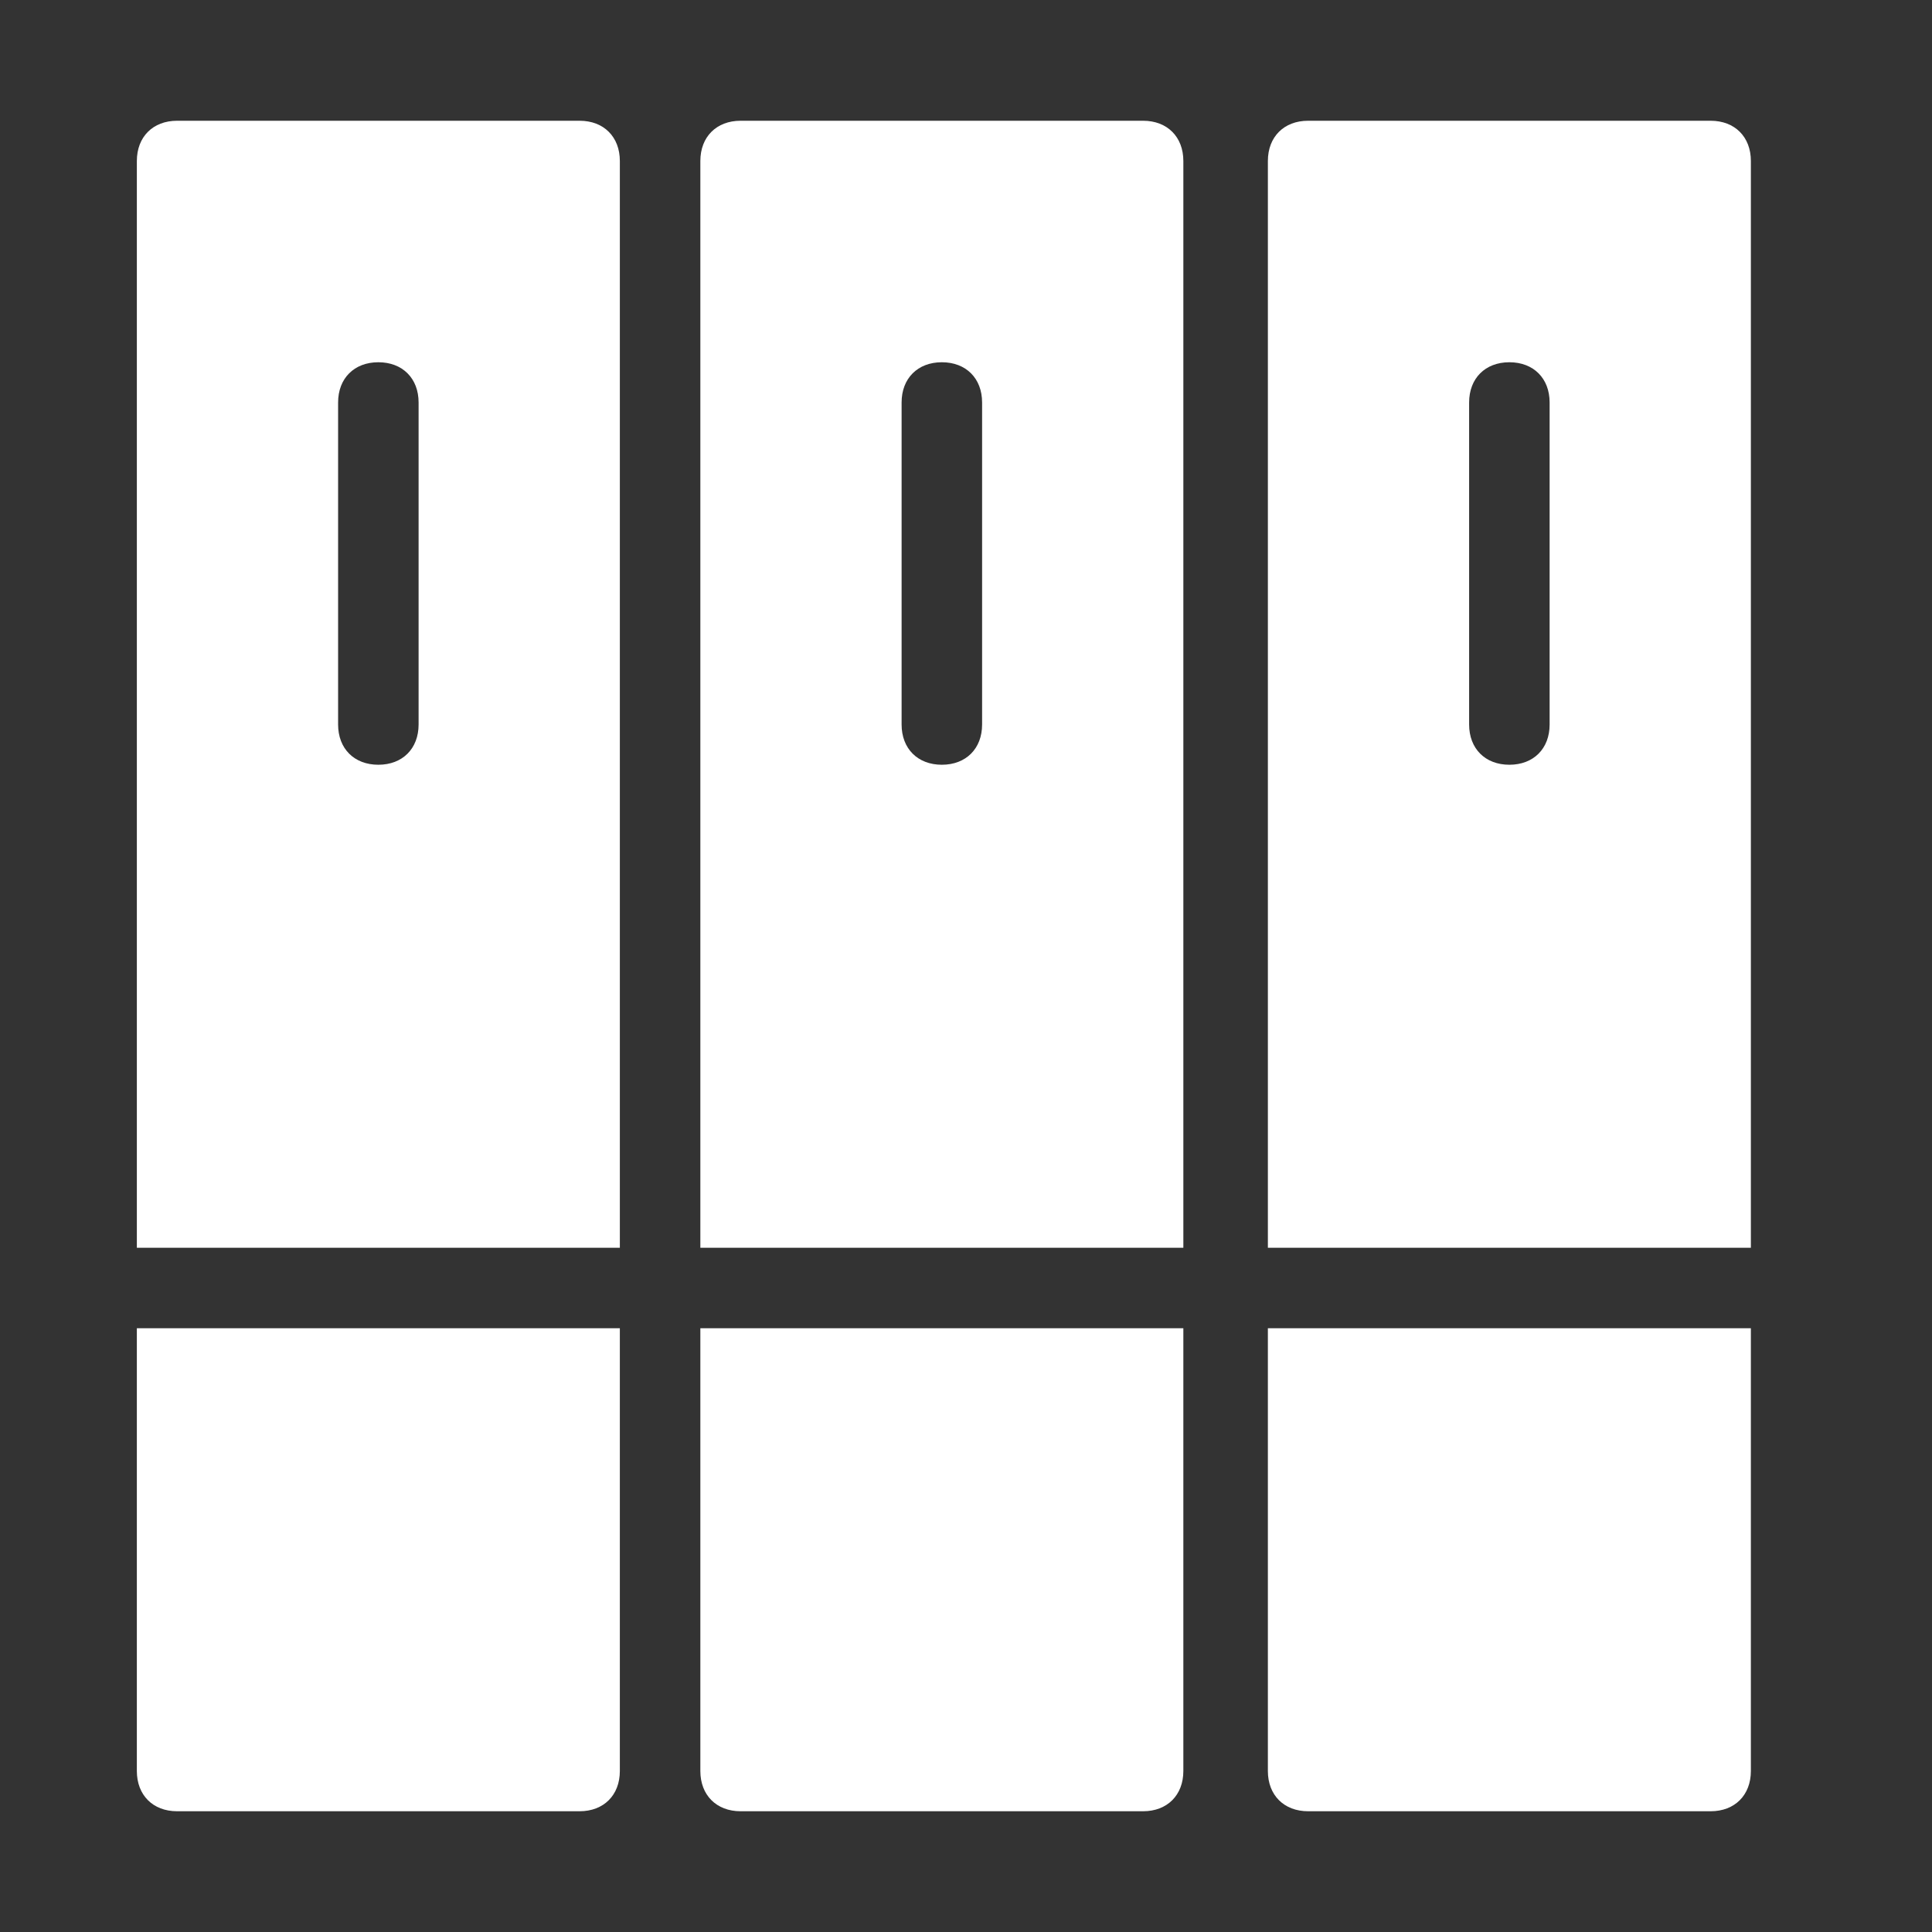
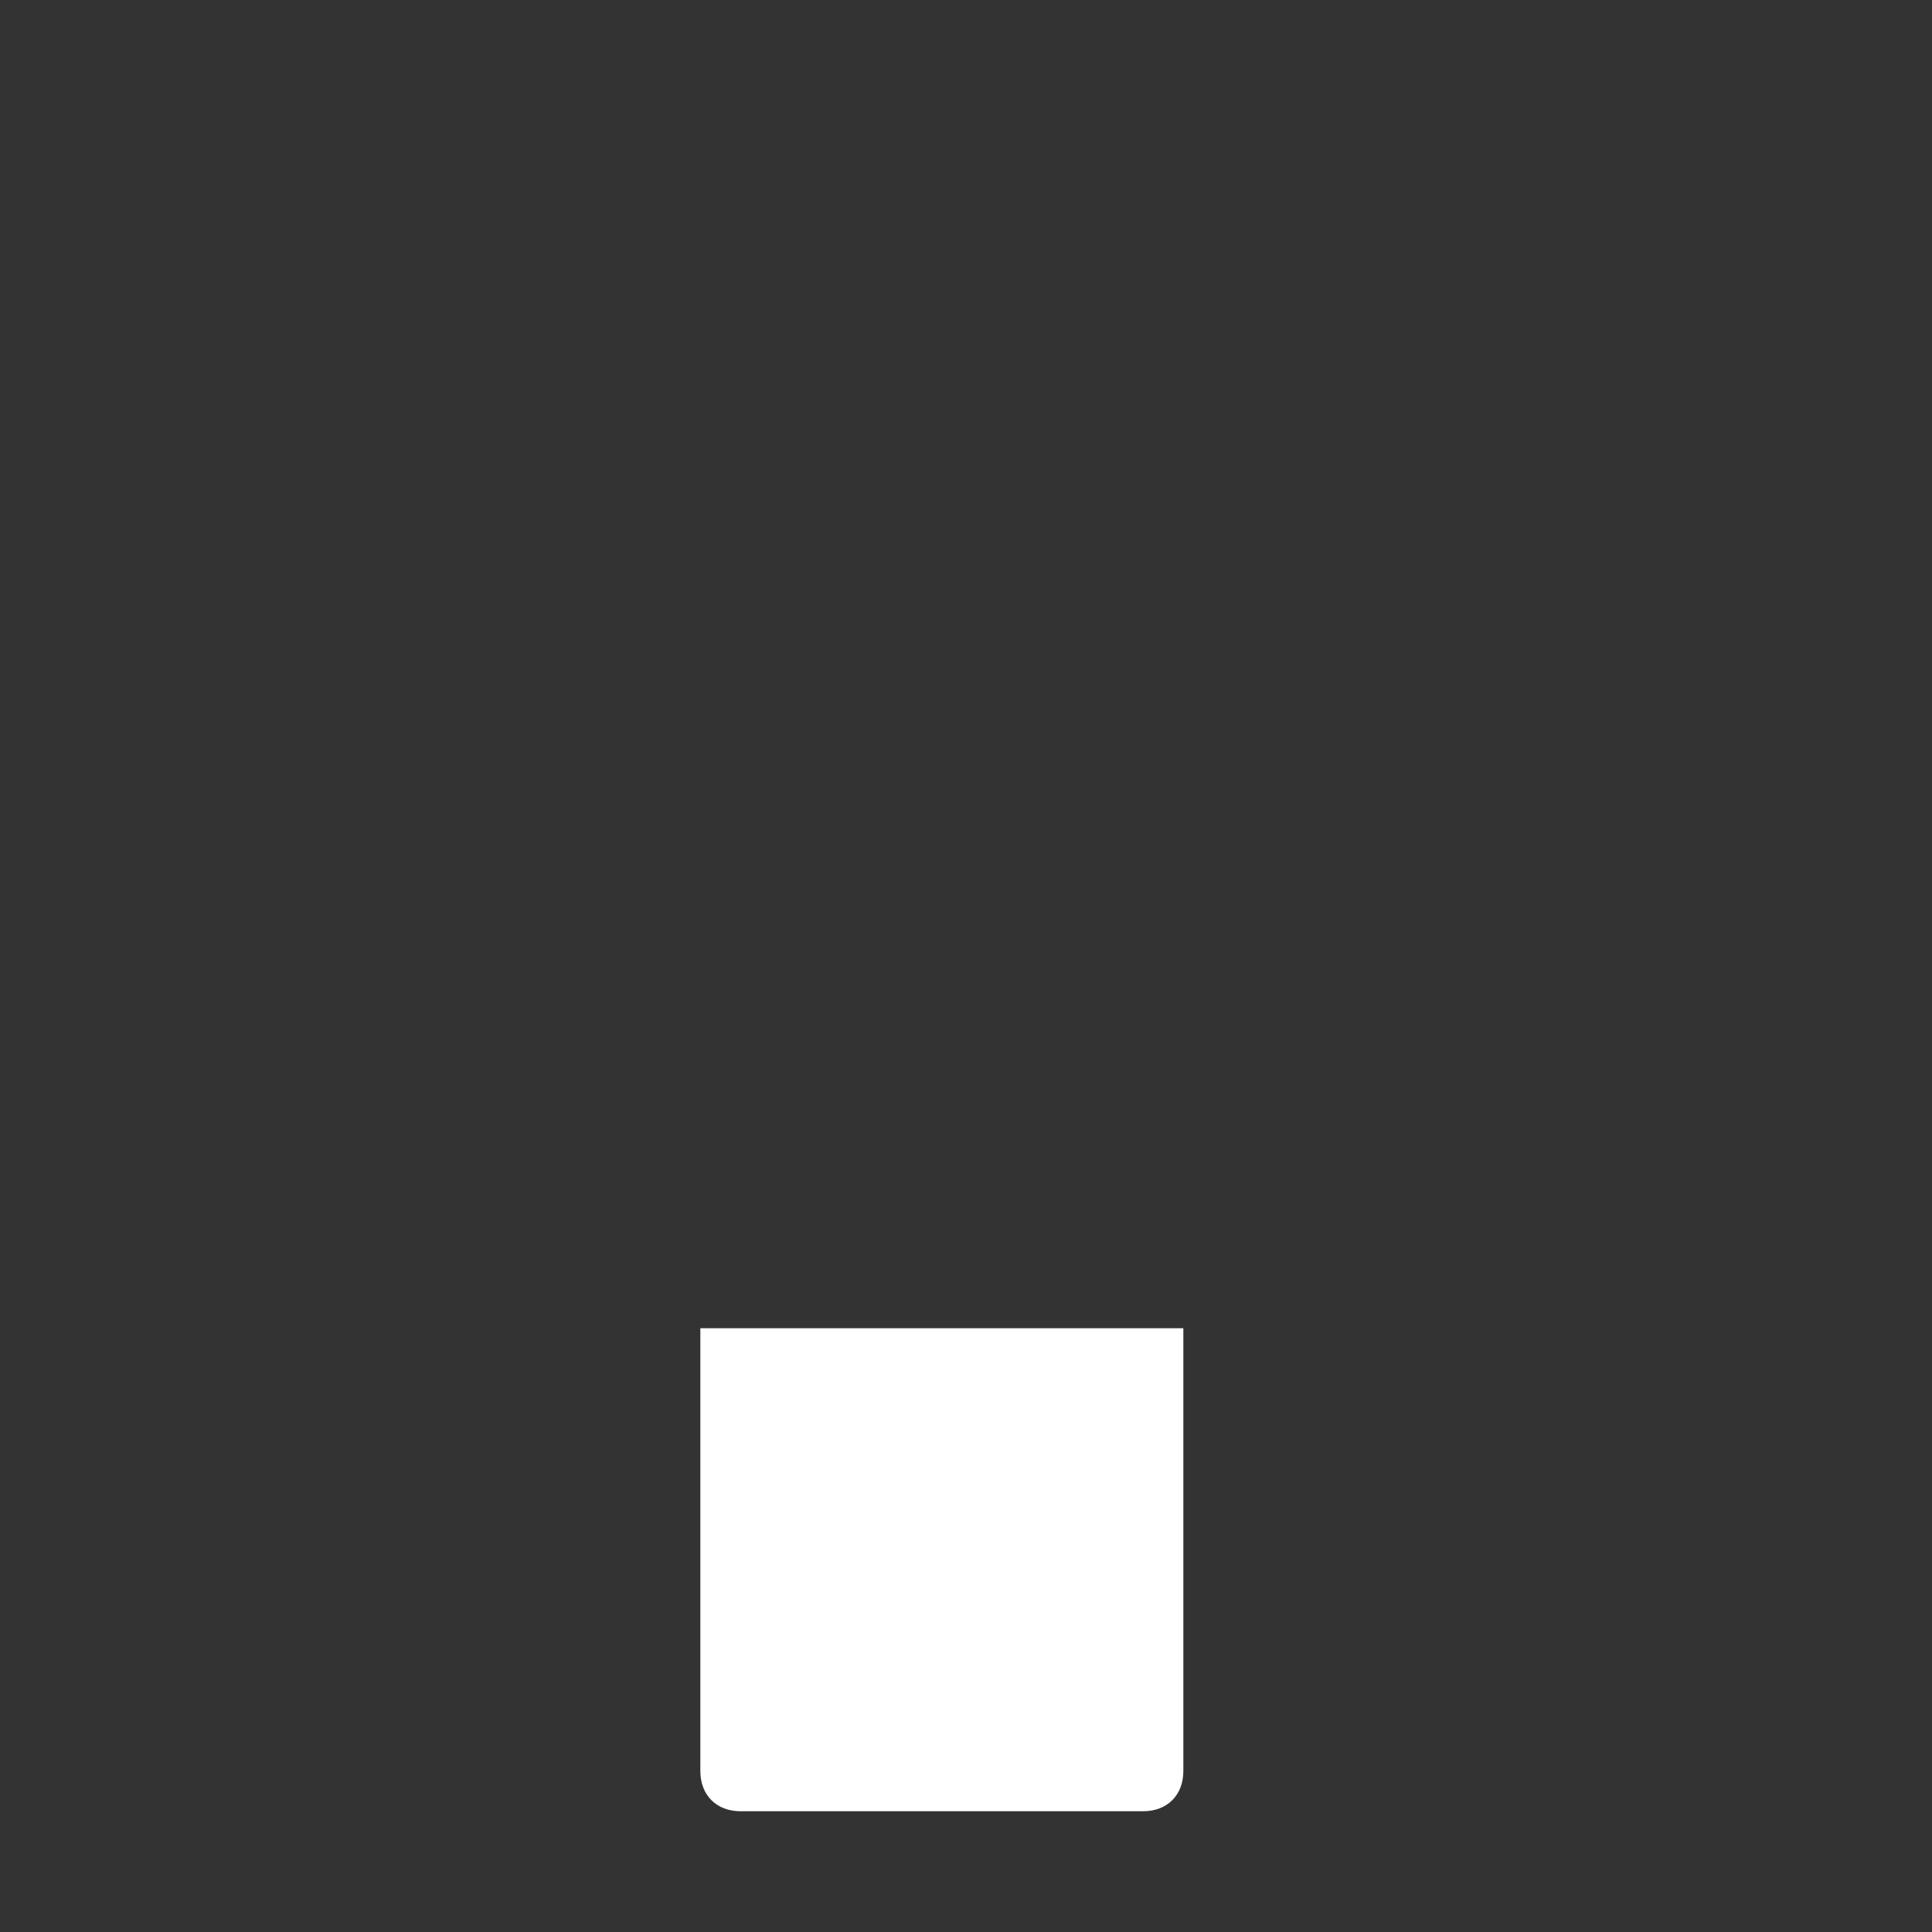
<svg xmlns="http://www.w3.org/2000/svg" version="1.1" id="Ebene_1" x="0px" y="0px" viewBox="0 0 48 48" style="enable-background:new 0 0 48 48;" xml:space="preserve" width="60" height="60">
  <rect x="0" y="0" width="48" height="48" fill="#333333" stroke="none" />
  <style type="text/css">
	.st0{fill:#FFFFFF;}
</style>
  <g transform="translate(0, 0)">
-     <path class="st0" d="M15.4,31V4c0-0.6-0.4-1-1-1h-10c-0.6,0-1,0.4-1,1v27H15.4z M8.4,10c0-0.6,0.4-1,1-1s1,0.4,1,1v8   c0,0.6-0.4,1-1,1s-1-0.4-1-1V10z" />
-     <path class="st0" d="M3.4,33v11c0,0.6,0.4,1,1,1h10c0.6,0,1-0.4,1-1V33H3.4z" />
-     <path class="st0" d="M29.4,31V4c0-0.6-0.4-1-1-1h-10c-0.6,0-1,0.4-1,1v27H29.4z M22.4,10c0-0.6,0.4-1,1-1s1,0.4,1,1v8   c0,0.6-0.4,1-1,1s-1-0.4-1-1V10z" />
    <path class="st0" d="M17.4,33v11c0,0.6,0.4,1,1,1h10c0.6,0,1-0.4,1-1V33H17.4z" />
-     <path class="st0" d="M43.5,31V4c0-0.6-0.4-1-1-1h-10c-0.6,0-1,0.4-1,1v27H43.5z M36.5,10c0-0.6,0.4-1,1-1c0.6,0,1,0.4,1,1v8   c0,0.6-0.4,1-1,1c-0.6,0-1-0.4-1-1V10z" />
-     <path class="st0" d="M31.5,33v11c0,0.6,0.4,1,1,1h10c0.6,0,1-0.4,1-1V33H31.5z" />
  </g>
</svg>